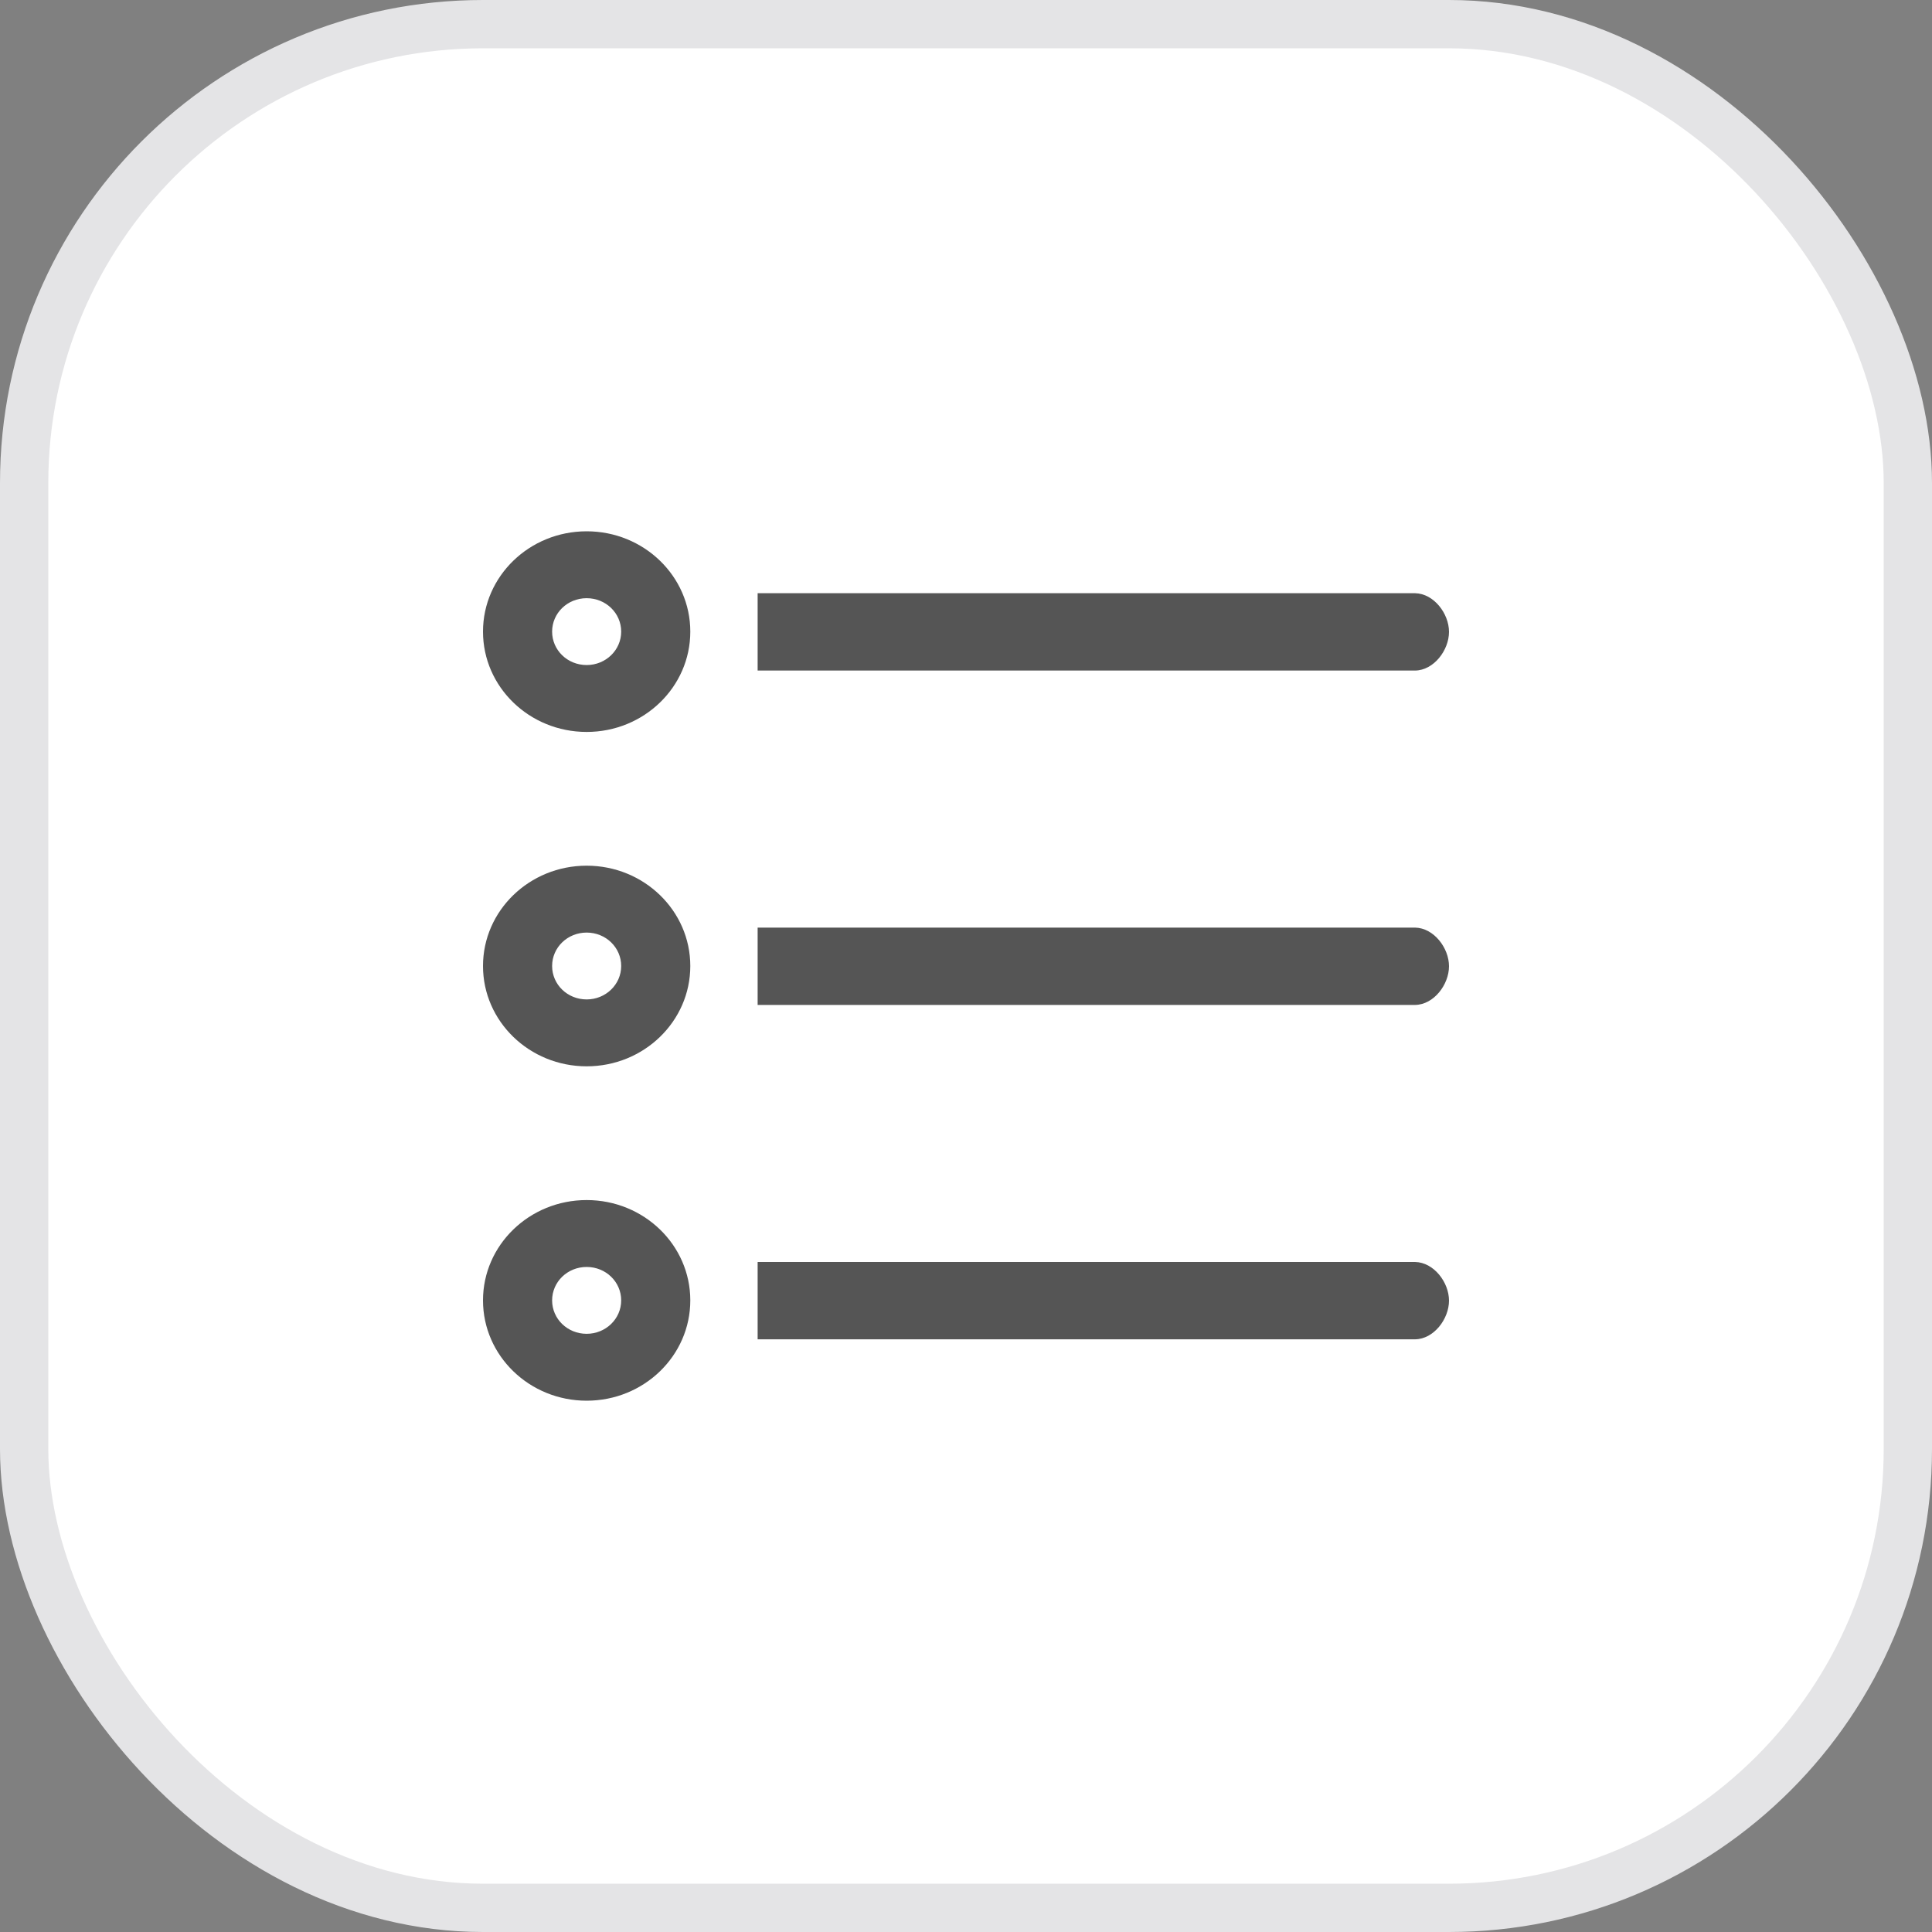
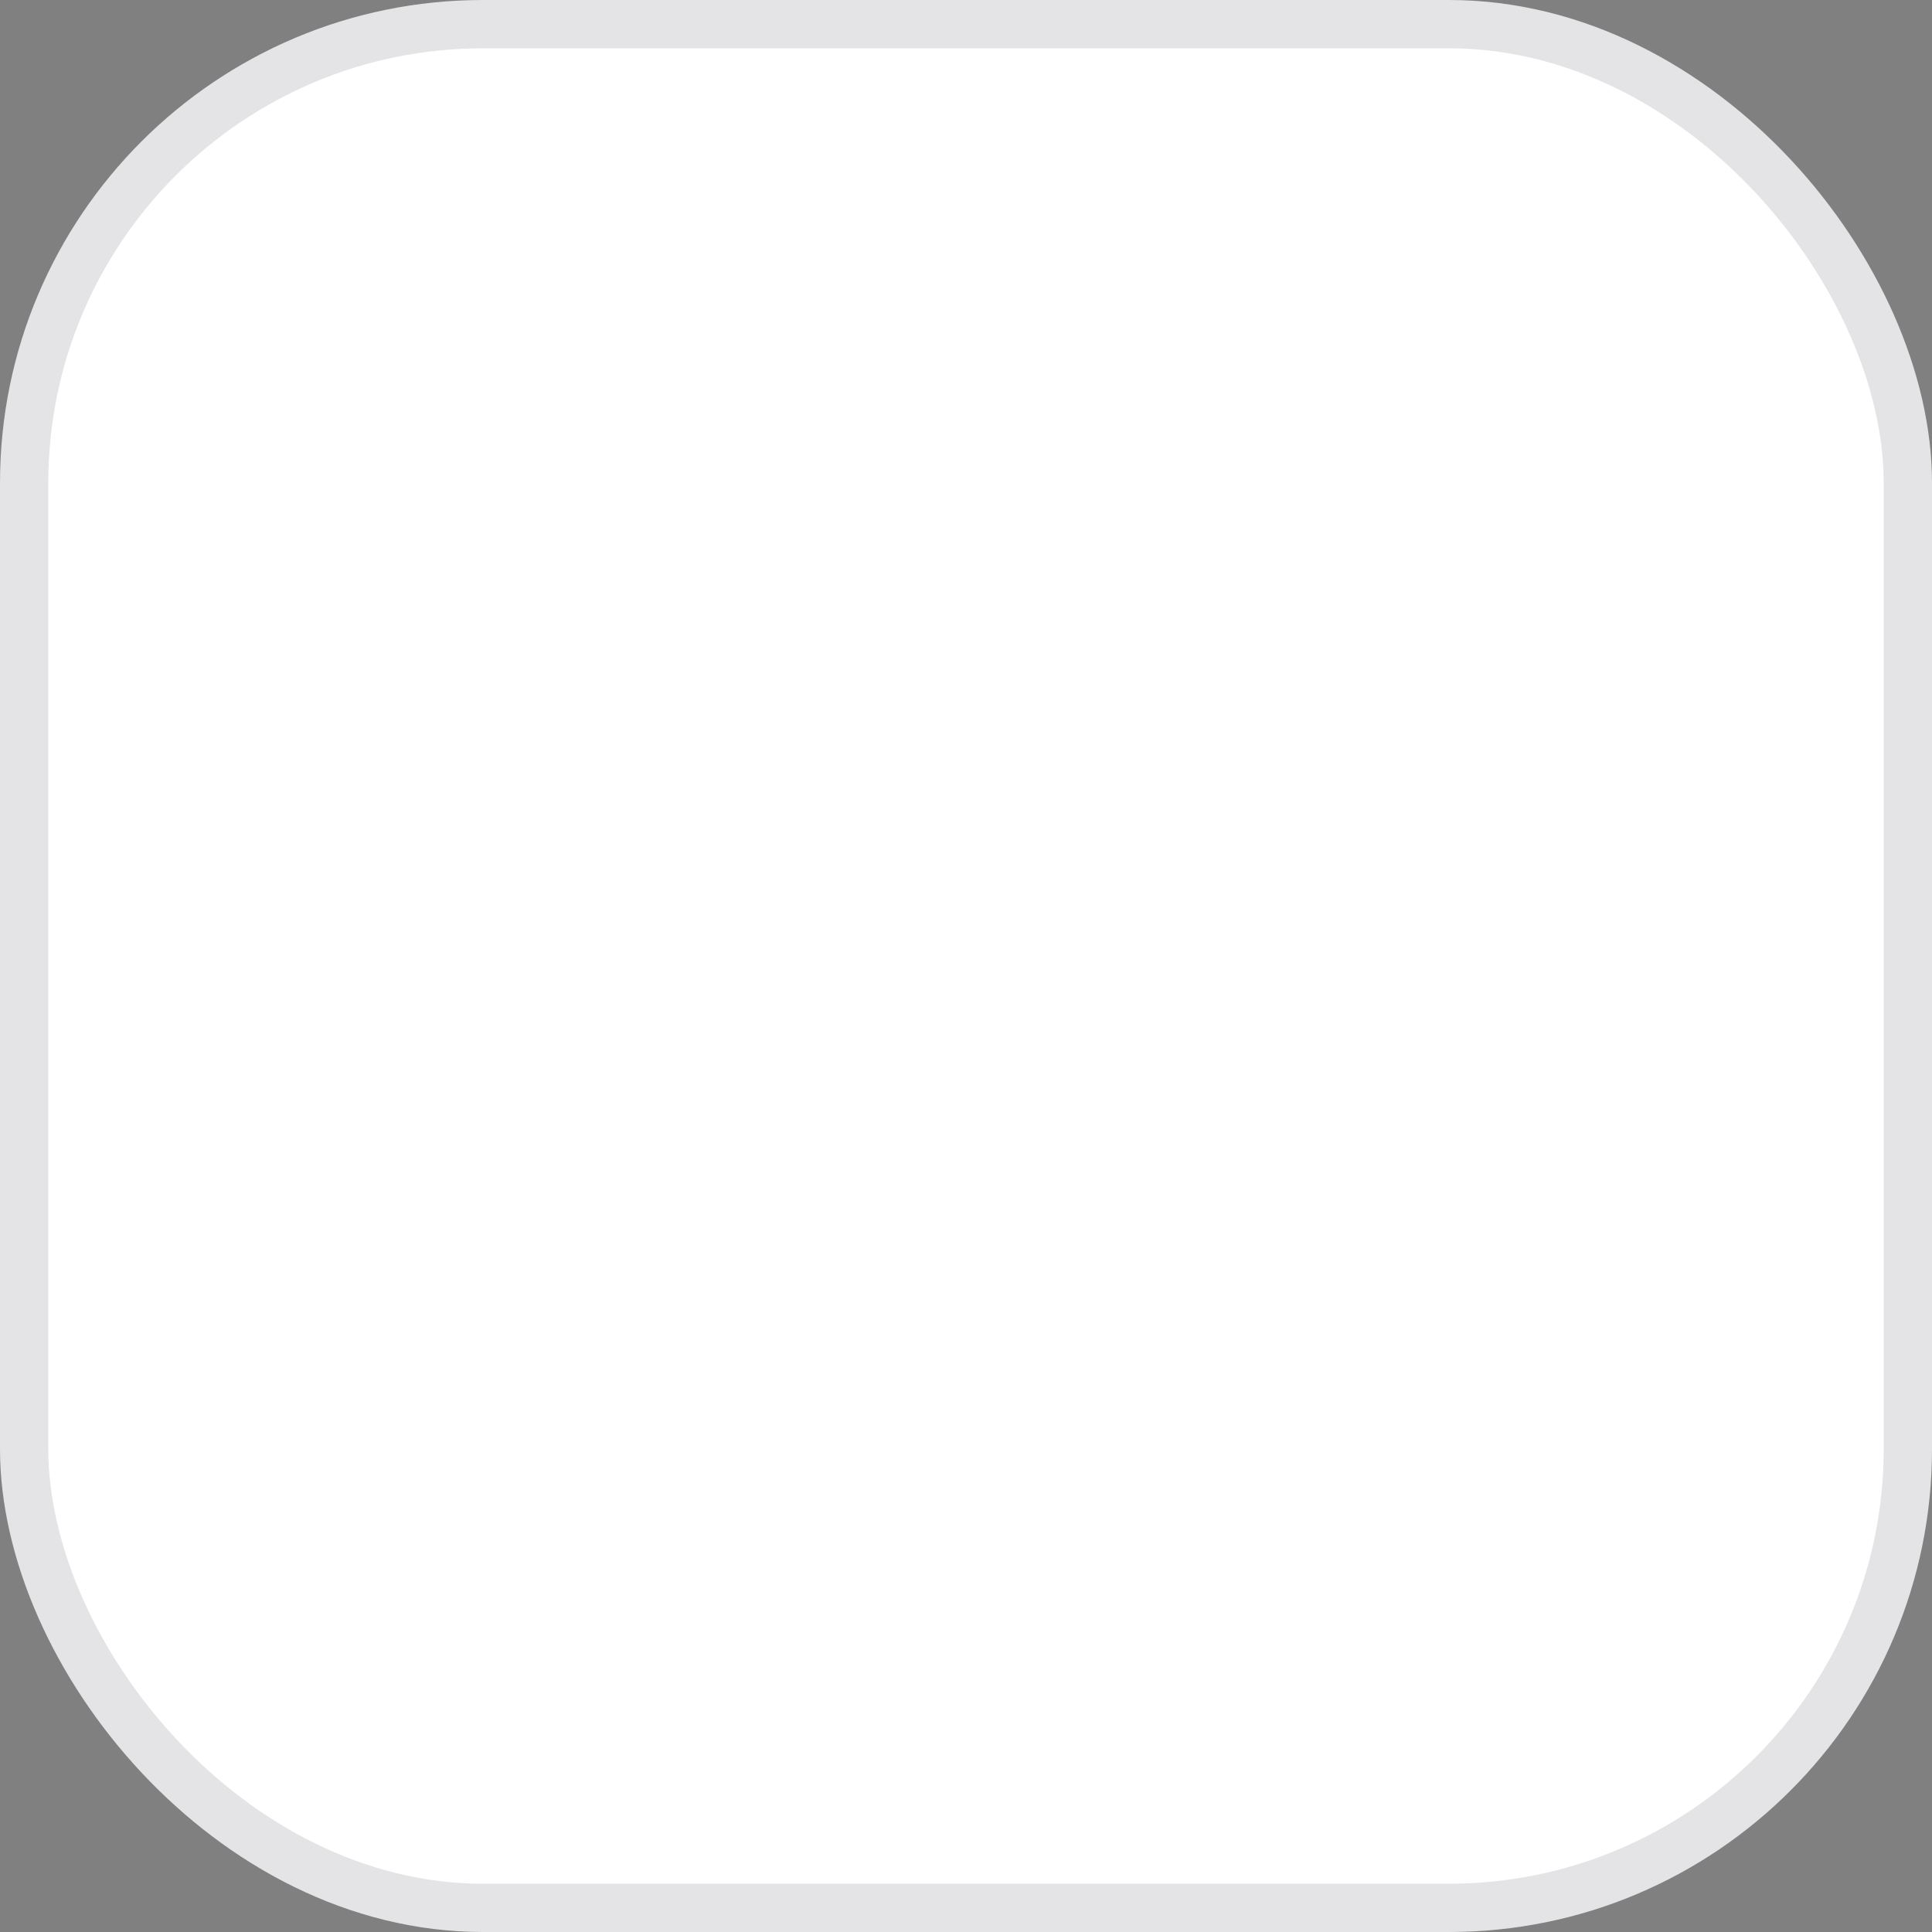
<svg xmlns="http://www.w3.org/2000/svg" width="40" height="40" viewBox="0 0 40 40" fill="none">
  <rect x="0" y="0" width="40" height="40" fill="#808080" stroke="none" />
  <rect x="0.5" y="0.5" width="39" height="39" rx="9.5" fill="white" stroke="#E4E4E6" />
-   <path d="M29.299 12.282H15.686V13.883H29.299C29.687 13.877 30 13.461 30 13.082C30 12.704 29.687 12.29 29.299 12.282ZM12.146 11C10.961 11 10 11.93 10 13.077C10 14.224 10.961 15.154 12.146 15.154C13.331 15.154 14.292 14.224 14.292 13.077C14.292 11.93 13.331 11 12.146 11ZM12.146 13.769C11.749 13.769 11.431 13.461 11.431 13.077C11.431 12.693 11.749 12.385 12.146 12.385C12.543 12.385 12.861 12.693 12.861 13.077C12.861 13.461 12.54 13.769 12.146 13.769ZM29.299 19.205H15.686V20.806H29.299C29.687 20.8 30 20.384 30 20.005C30 19.627 29.687 19.213 29.299 19.205ZM12.146 17.923C10.961 17.923 10 18.853 10 20C10 21.147 10.961 22.077 12.146 22.077C13.331 22.077 14.292 21.147 14.292 20C14.292 18.853 13.331 17.923 12.146 17.923ZM12.146 20.692C11.749 20.692 11.431 20.384 11.431 20C11.431 19.616 11.749 19.308 12.146 19.308C12.543 19.308 12.861 19.616 12.861 20C12.861 20.384 12.54 20.692 12.146 20.692ZM29.299 26.128H15.686V27.729H29.299C29.687 27.724 30 27.307 30 26.928C30 26.55 29.687 26.136 29.299 26.128ZM12.146 24.846C10.961 24.846 10 25.776 10 26.923C10 28.07 10.961 29 12.146 29C13.331 29 14.292 28.07 14.292 26.923C14.292 25.776 13.331 24.846 12.146 24.846ZM12.146 27.615C11.749 27.615 11.431 27.307 11.431 26.923C11.431 26.539 11.749 26.231 12.146 26.231C12.543 26.231 12.861 26.539 12.861 26.923C12.861 27.307 12.54 27.615 12.146 27.615Z" fill="#555555" />
</svg>